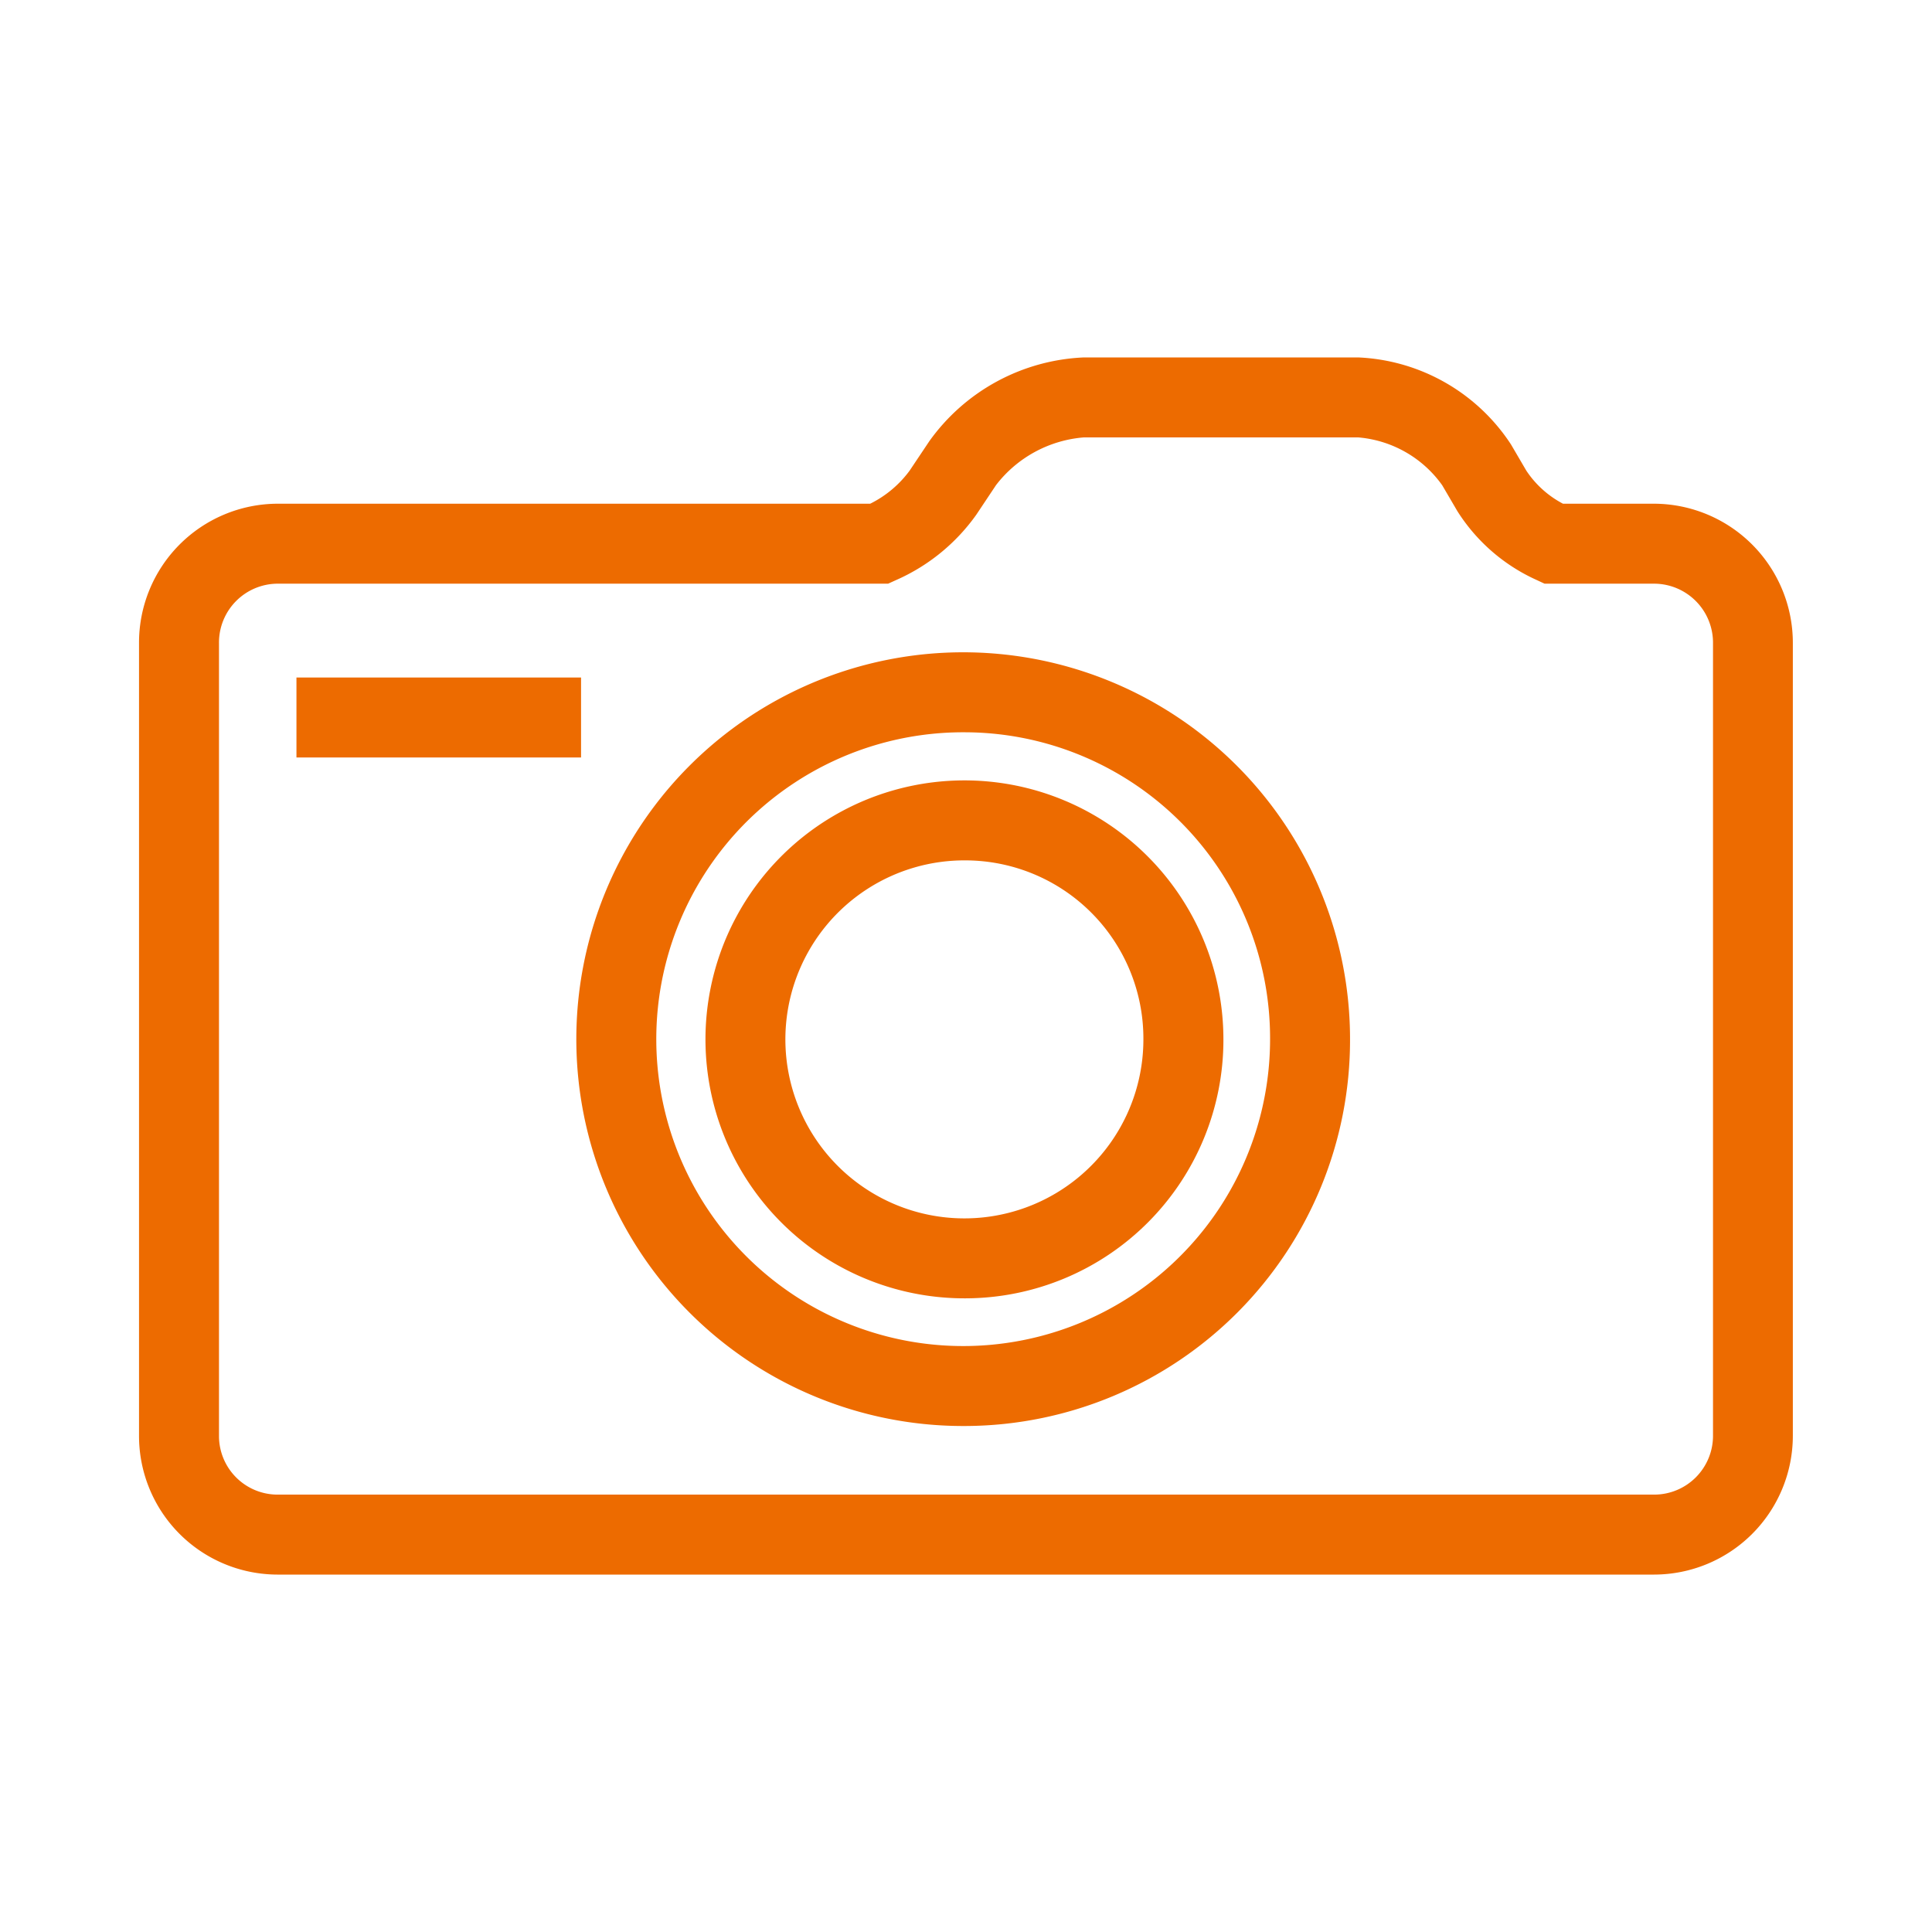
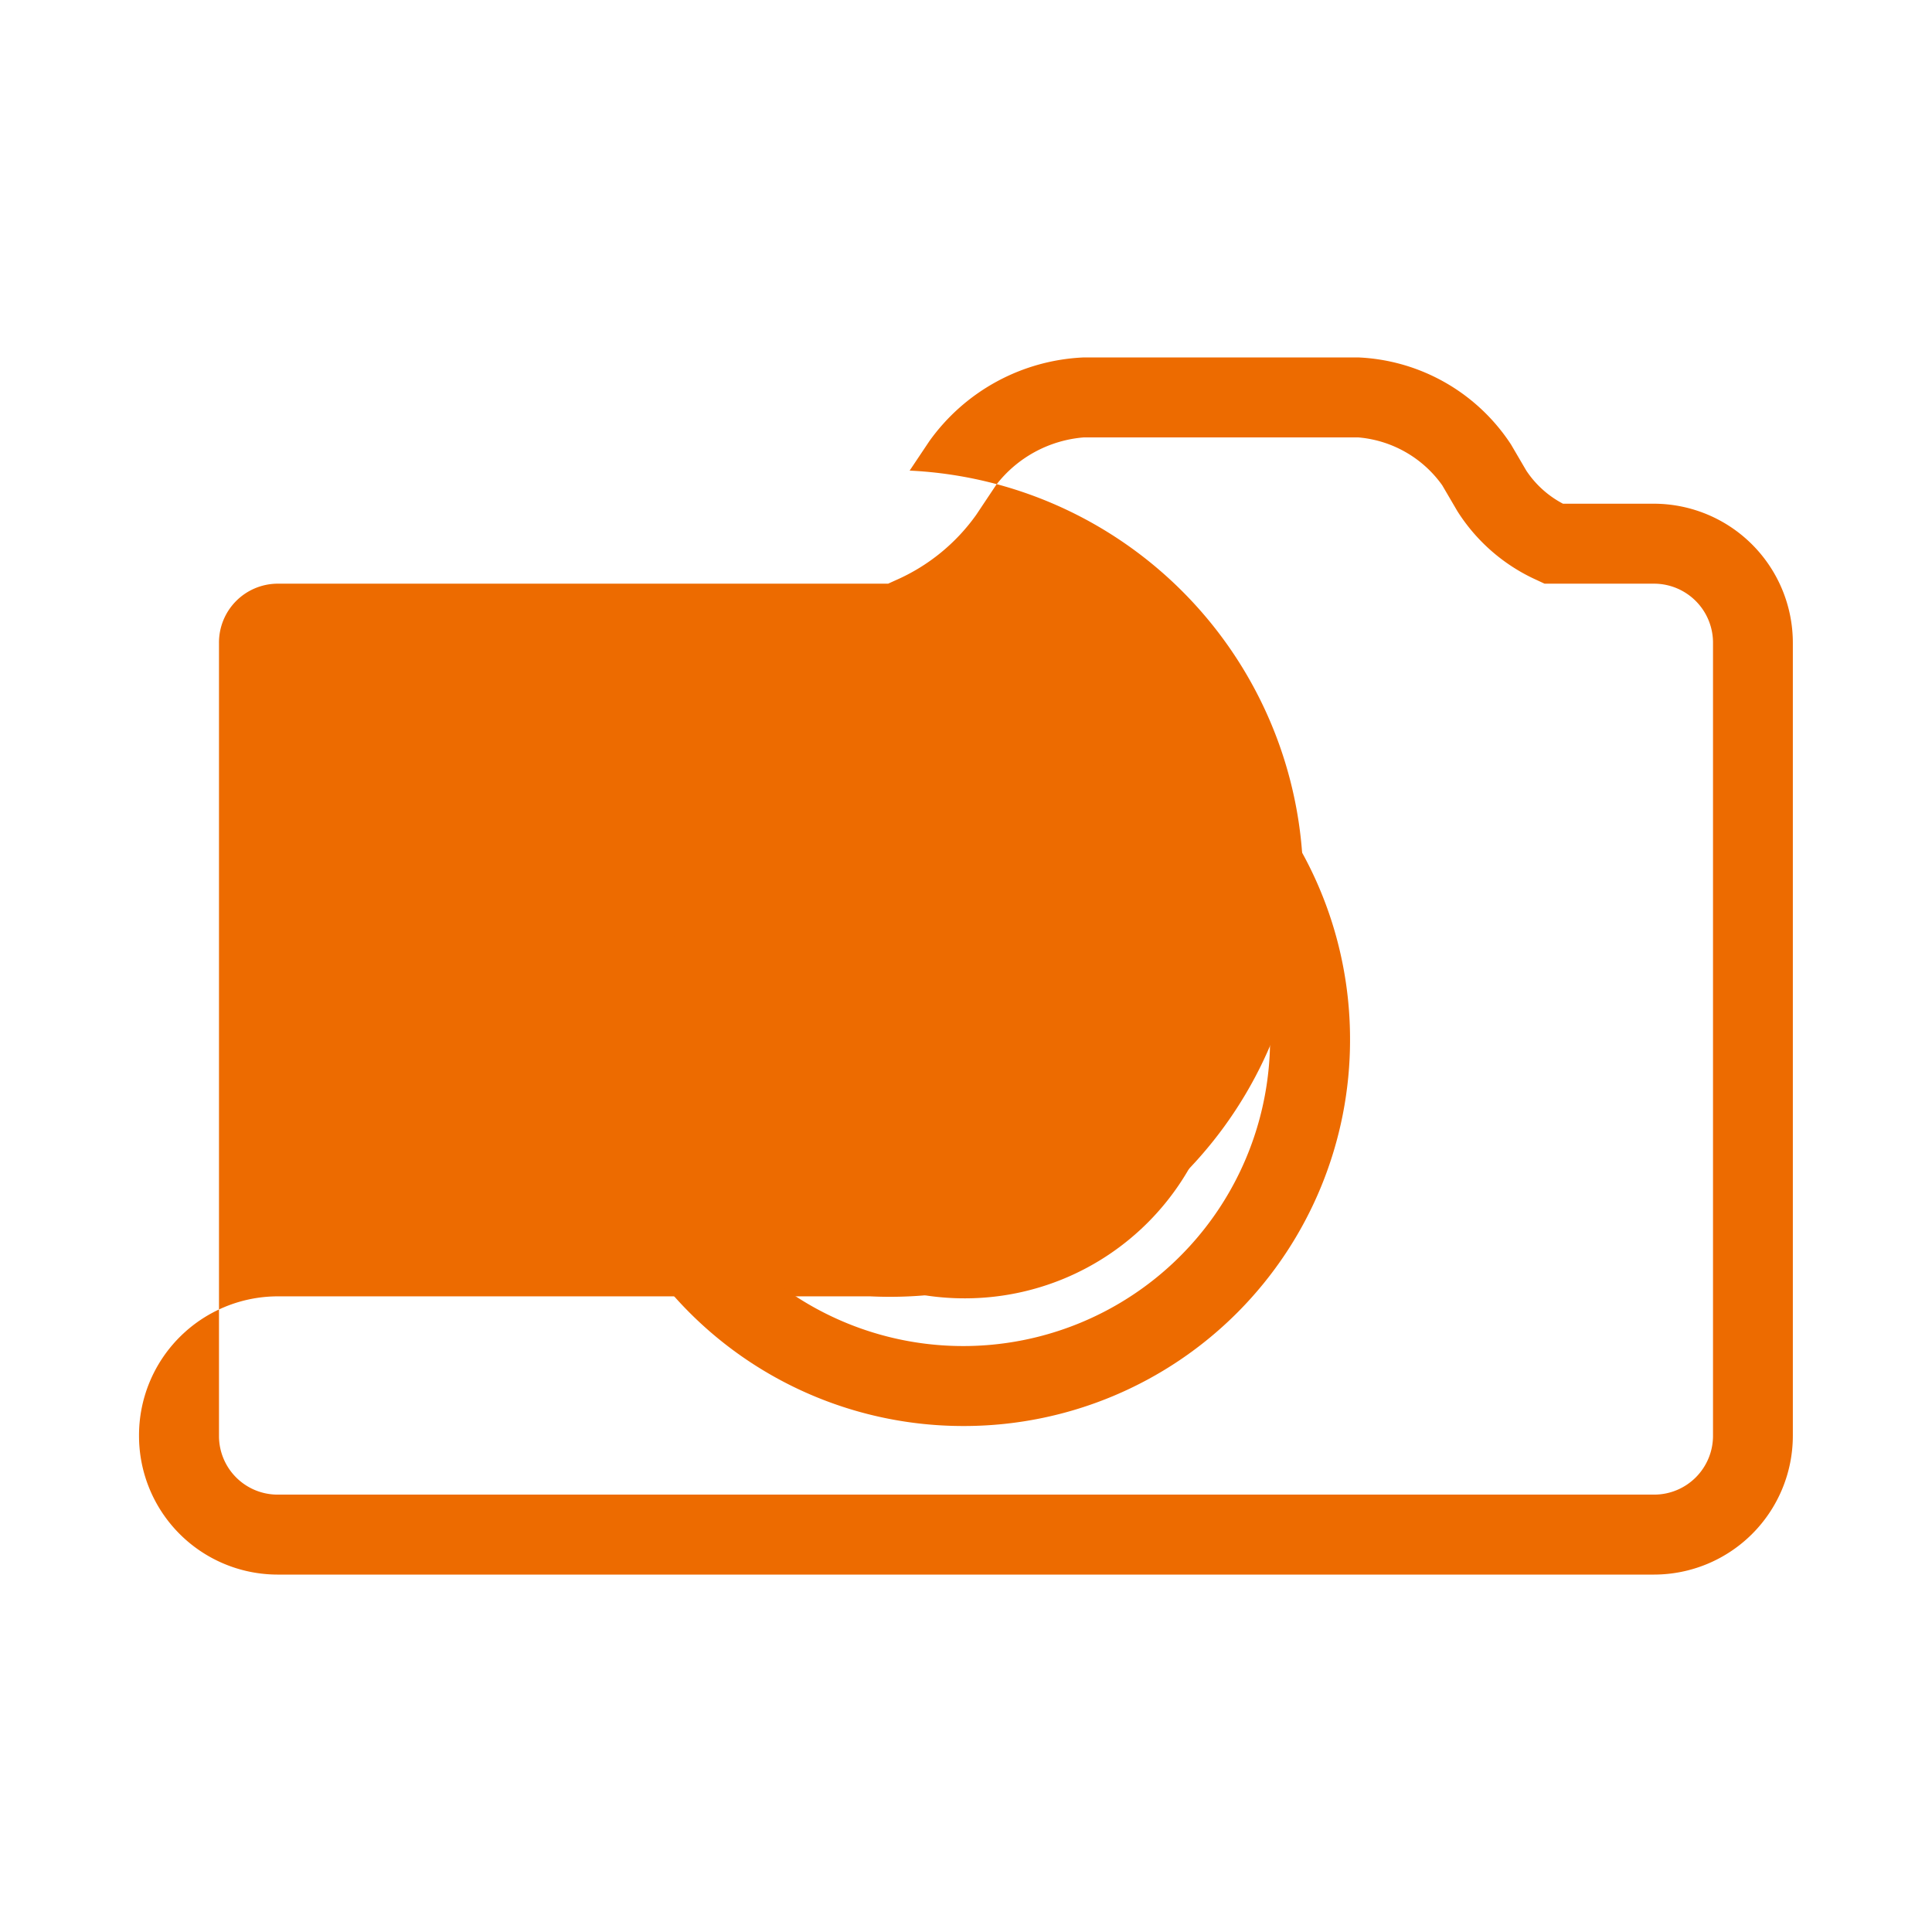
<svg xmlns="http://www.w3.org/2000/svg" id="グループ_34652" data-name="グループ 34652" width="72" height="72" viewBox="0 0 72 72">
  <defs>
    <clipPath id="clip-path">
      <rect id="長方形_23172" data-name="長方形 23172" width="72" height="72" fill="none" />
    </clipPath>
  </defs>
  <g id="グループ_34651" data-name="グループ 34651" clip-path="url(#clip-path)">
-     <path id="パス_572" data-name="パス 572" d="M61.653,58.68H10.33a5.168,5.168,0,0,1-5.149-5.175V23.966a5.178,5.178,0,0,1,5.149-5.194h22.1A4.07,4.07,0,0,0,33.9,17.538l.736-1.1A7.467,7.467,0,0,1,40.4,13.32h10.21a7.175,7.175,0,0,1,5.7,3.243l.571.976a3.71,3.71,0,0,0,1.367,1.233h3.4a5.186,5.186,0,0,1,5.166,5.194V53.505a5.176,5.176,0,0,1-5.166,5.175M10.33,21.752a2.194,2.194,0,0,0-2.169,2.214V53.505A2.185,2.185,0,0,0,10.33,55.7H61.653a2.193,2.193,0,0,0,2.186-2.195V23.966a2.2,2.2,0,0,0-2.186-2.214H57.561l-.3-.14a6.8,6.8,0,0,1-2.949-2.563l-.566-.967A4.279,4.279,0,0,0,50.609,16.3H40.4a4.588,4.588,0,0,0-3.279,1.776l-.74,1.11a7.241,7.241,0,0,1-2.983,2.43l-.3.136Z" fill="#ed6b00" />
+     <path id="パス_572" data-name="パス 572" d="M61.653,58.68H10.33a5.168,5.168,0,0,1-5.149-5.175a5.178,5.178,0,0,1,5.149-5.194h22.1A4.07,4.07,0,0,0,33.9,17.538l.736-1.1A7.467,7.467,0,0,1,40.4,13.32h10.21a7.175,7.175,0,0,1,5.7,3.243l.571.976a3.71,3.71,0,0,0,1.367,1.233h3.4a5.186,5.186,0,0,1,5.166,5.194V53.505a5.176,5.176,0,0,1-5.166,5.175M10.33,21.752a2.194,2.194,0,0,0-2.169,2.214V53.505A2.185,2.185,0,0,0,10.33,55.7H61.653a2.193,2.193,0,0,0,2.186-2.195V23.966a2.2,2.2,0,0,0-2.186-2.214H57.561l-.3-.14a6.8,6.8,0,0,1-2.949-2.563l-.566-.967A4.279,4.279,0,0,0,50.609,16.3H40.4a4.588,4.588,0,0,0-3.279,1.776l-.74,1.11a7.241,7.241,0,0,1-2.983,2.43l-.3.136Z" fill="#ed6b00" />
    <path id="パス_573" data-name="パス 573" d="M35.992,53.143a14.417,14.417,0,1,1,14.32-14.416,14.385,14.385,0,0,1-14.32,14.416m0-25.853a11.437,11.437,0,1,0,11.34,11.437A11.4,11.4,0,0,0,35.992,27.29" fill="#ed6b00" />
    <path id="パス_574" data-name="パス 574" d="M35.993,48.385a9.651,9.651,0,1,1,9.6-9.658,9.631,9.631,0,0,1-9.6,9.658m0-16.321a6.671,6.671,0,1,0,6.618,6.663,6.641,6.641,0,0,0-6.618-6.663" fill="#ed6b00" />
-     <rect id="長方形_23171" data-name="長方形 23171" width="10.606" height="2.98" transform="translate(11.048 25.249)" fill="#ed6b00" />
  </g>
</svg>